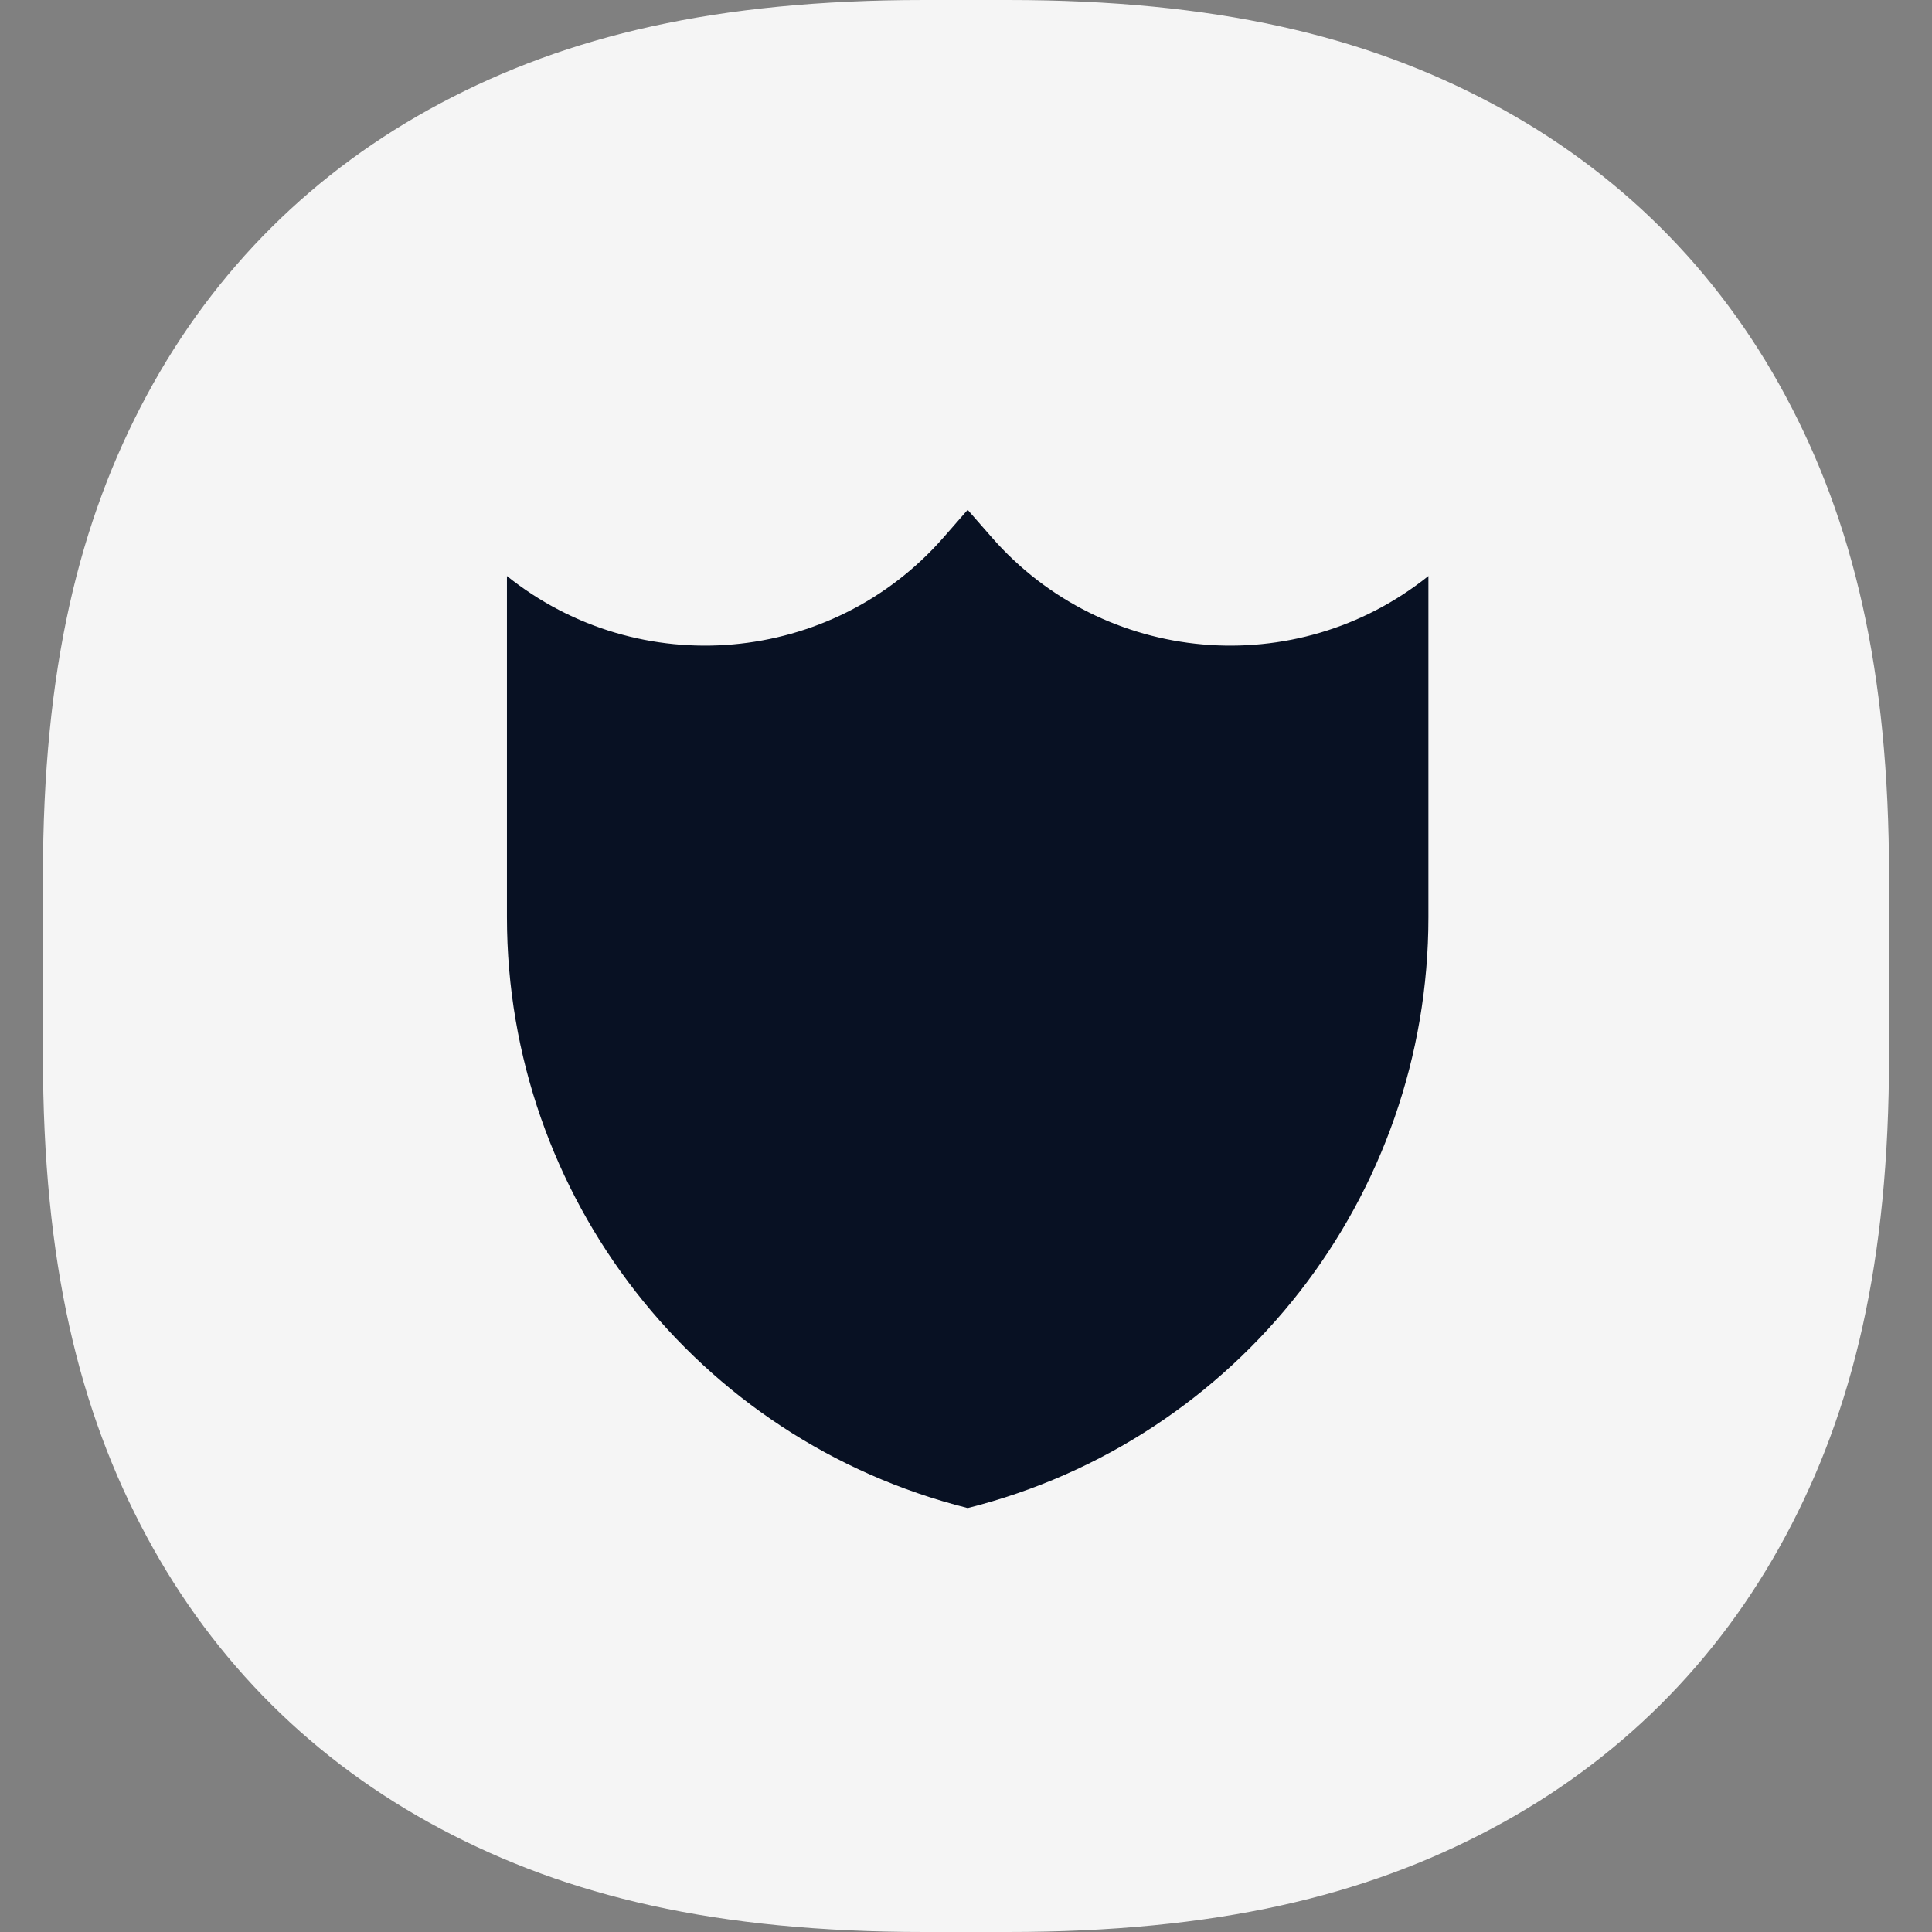
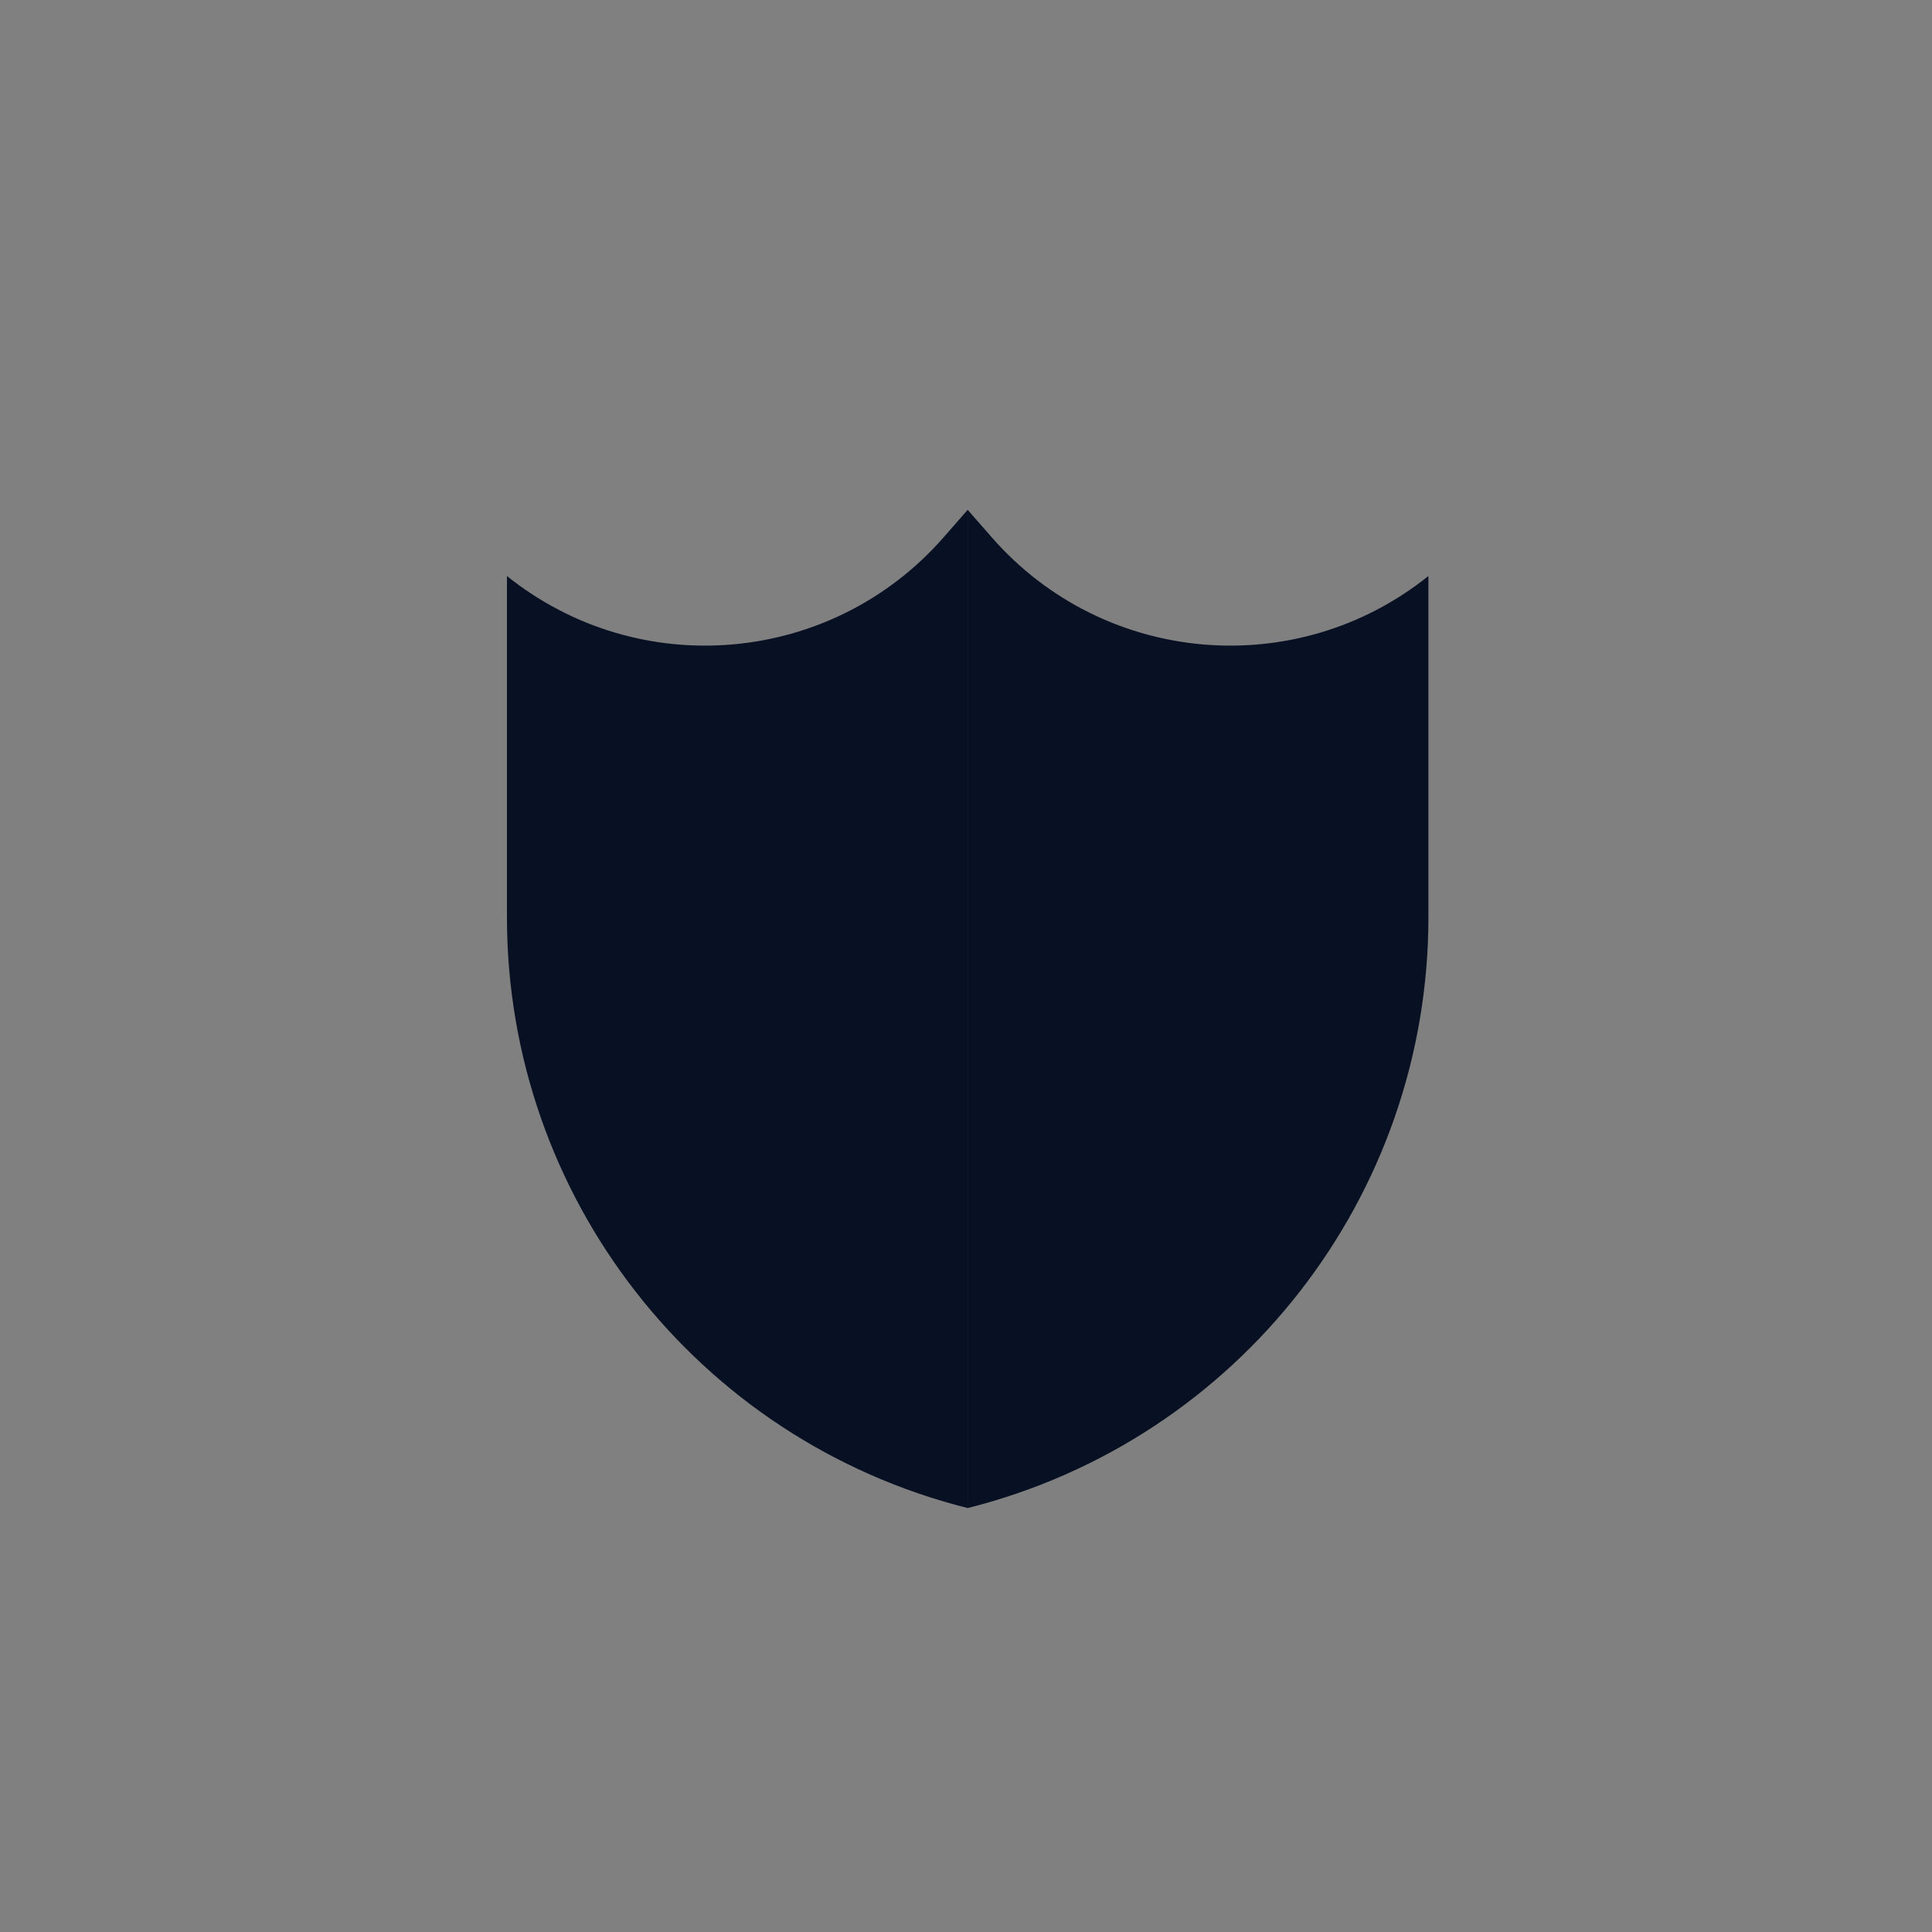
<svg xmlns="http://www.w3.org/2000/svg" width="64" height="64" viewBox="0 0 64 64" fill="none">
  <rect x="0" y="0" width="64" height="64" fill="#808080" stroke="none" />
-   <path d="M30.617 0H33.382C40.283 0 45.208 1.188 49.404 3.419C53.601 5.65 56.894 8.925 59.138 13.096C61.382 17.268 62.577 22.165 62.577 29.026V34.974C62.577 41.835 61.382 46.732 59.138 50.904C56.894 55.075 53.601 58.35 49.404 60.581C45.208 62.812 40.283 64 33.382 64H30.617C23.716 64 18.791 62.812 14.595 60.581C10.399 58.35 7.105 55.075 4.861 50.904C2.617 46.732 1.422 41.835 1.422 34.974V29.026C1.422 22.165 2.617 17.268 4.861 13.096C7.105 8.925 10.399 5.65 14.595 3.419C18.791 1.188 23.716 0 30.617 0Z" fill="#F5F5F5" />
  <path fill-rule="evenodd" clip-rule="evenodd" d="M31.255 17.803C27.554 22.033 21.178 22.596 16.793 19.081V30.383C16.793 39.634 23.083 47.7 32.055 49.956V16.889L31.255 17.803ZM32.856 17.803C36.557 22.033 42.933 22.596 47.318 19.081V30.383C47.318 39.634 41.028 47.7 32.056 49.956V16.889L32.856 17.803Z" fill="#081123" />
</svg>